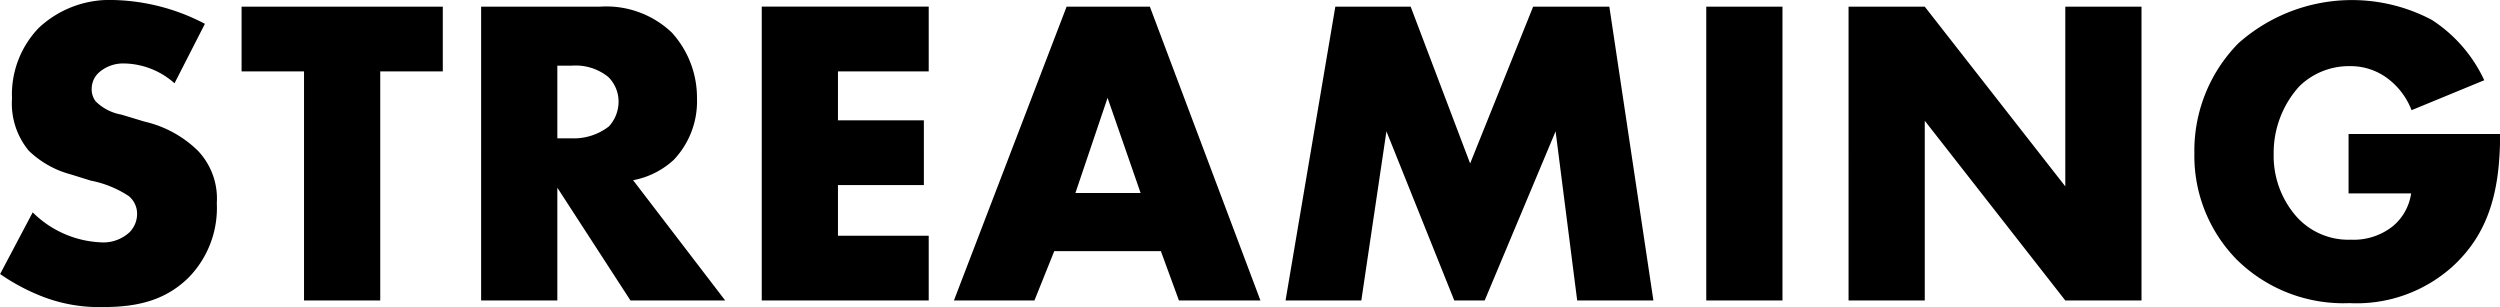
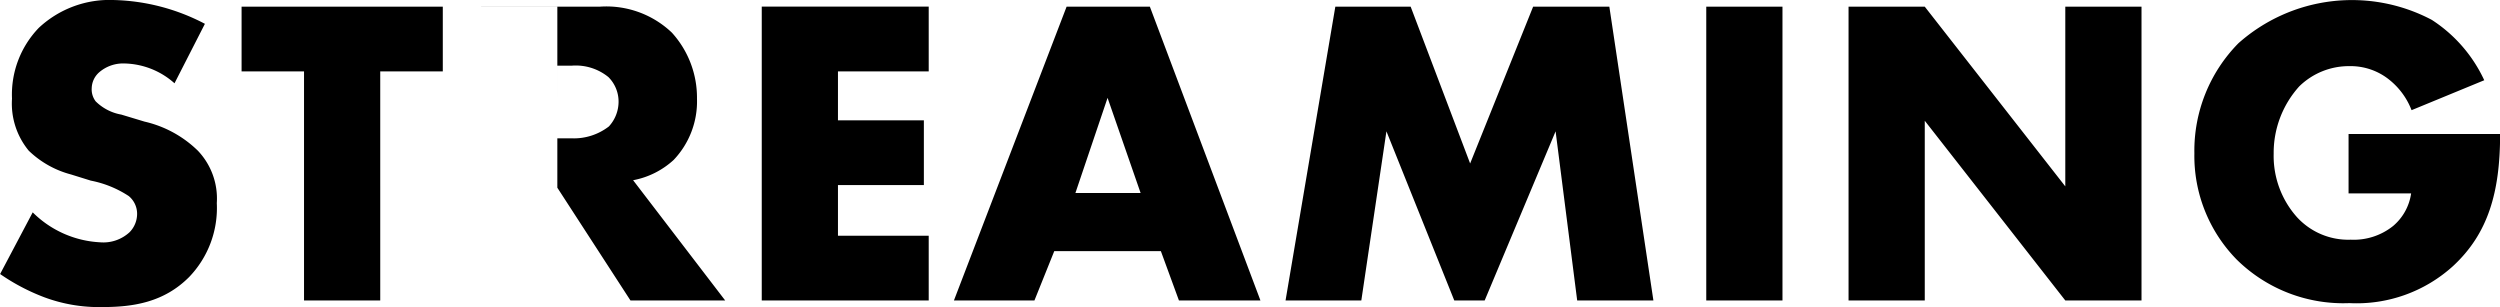
<svg xmlns="http://www.w3.org/2000/svg" width="226.995" height="27.875" viewBox="0 0 226.995 27.875">
  <defs>
    <style>
      .cls-1 {
        fill-rule: evenodd;
      }
    </style>
  </defs>
-   <path id="common_nav_img_txt_streaming.svg" data-name="common/nav/img_txt_streaming.svg" class="cls-1" d="M984.635,90.1a18.6,18.6,0,0,0,4.039,2.12,14.261,14.261,0,0,0,5.239.88c2.84,0,5.6-.44,7.877-2.72a9.036,9.036,0,0,0,2.52-6.719,6.3,6.3,0,0,0-1.72-4.759,10.188,10.188,0,0,0-4.837-2.64l-2.12-.64a4.379,4.379,0,0,1-2.32-1.2,1.784,1.784,0,0,1-.36-1.2,1.974,1.974,0,0,1,.68-1.44,3.323,3.323,0,0,1,2.28-.8,7.028,7.028,0,0,1,4.557,1.8l2.76-5.4a18.73,18.73,0,0,0-8.237-2.16,9.407,9.407,0,0,0-6.839,2.52,8.721,8.721,0,0,0-2.439,6.439,6.715,6.715,0,0,0,1.519,4.719,8.714,8.714,0,0,0,3.84,2.16l1.8,0.56a9.608,9.608,0,0,1,3.44,1.4,2.084,2.084,0,0,1,.76,1.6,2.385,2.385,0,0,1-.68,1.68,3.512,3.512,0,0,1-2.68.92,9.347,9.347,0,0,1-6.119-2.72Zm40.195-18.4V65.825h-18.27V71.7h5.67V92.5h6.92V71.7h5.68Zm3.48-5.879V92.5h6.92V82.262l6.64,10.238h8.6l-8.36-10.918a7.473,7.473,0,0,0,3.68-1.84,7.7,7.7,0,0,0,2.12-5.559,8.779,8.779,0,0,0-2.28-6,8.621,8.621,0,0,0-6.52-2.36h-10.8Zm6.92,5.359h1.32a4.7,4.7,0,0,1,3.32,1.04,3.145,3.145,0,0,1,.92,2.24,3.321,3.321,0,0,1-.88,2.24,5.2,5.2,0,0,1-3.36,1.08h-1.32v-6.6Zm33.72-5.359h-15.16V92.5h15.16V86.621h-8.24v-4.6h7.8V76.143h-7.8V71.7h8.24V65.825ZM1091.67,92.5h7.4l-10.04-26.675h-7.56L1071.24,92.5h7.31l1.8-4.479h9.68Zm-9.4-9.758,2.92-8.639,3,8.639h-5.92Zm25.96,9.758,2.28-15.357,6.16,15.357h2.76l6.44-15.357,1.96,15.357h6.92l-4-26.675h-6.92l-5.72,14.238-5.4-14.238h-6.84L1101.35,92.5h6.88Zm31.32-26.675V92.5h6.92V65.825h-6.92ZM1159.39,92.5V76.183L1172.15,92.5h6.92V65.825h-6.92V82.142l-12.76-16.317h-6.92V92.5h6.92Zm38.48-9.718h5.68a4.745,4.745,0,0,1-1.64,2.96,5.714,5.714,0,0,1-3.84,1.24,6.312,6.312,0,0,1-4.88-2.04,8.344,8.344,0,0,1-2.12-5.759,9,9,0,0,1,2.32-6.119,6.445,6.445,0,0,1,4.56-1.84,5.6,5.6,0,0,1,3.72,1.32,6.527,6.527,0,0,1,1.92,2.679l6.6-2.719a13.071,13.071,0,0,0-4.76-5.479,15.513,15.513,0,0,0-17.56,2.12,13.9,13.9,0,0,0-4,10,13.441,13.441,0,0,0,3.84,9.638,13.779,13.779,0,0,0,10.24,3.959,13.025,13.025,0,0,0,9.4-3.359c3.2-2.959,4.28-6.719,4.28-12h-13.76v5.4Z" transform="translate(-984.625 -65.219)" />
+   <path id="common_nav_img_txt_streaming.svg" data-name="common/nav/img_txt_streaming.svg" class="cls-1" d="M984.635,90.1a18.6,18.6,0,0,0,4.039,2.12,14.261,14.261,0,0,0,5.239.88c2.84,0,5.6-.44,7.877-2.72a9.036,9.036,0,0,0,2.52-6.719,6.3,6.3,0,0,0-1.72-4.759,10.188,10.188,0,0,0-4.837-2.64l-2.12-.64a4.379,4.379,0,0,1-2.32-1.2,1.784,1.784,0,0,1-.36-1.2,1.974,1.974,0,0,1,.68-1.44,3.323,3.323,0,0,1,2.28-.8,7.028,7.028,0,0,1,4.557,1.8l2.76-5.4a18.73,18.73,0,0,0-8.237-2.16,9.407,9.407,0,0,0-6.839,2.52,8.721,8.721,0,0,0-2.439,6.439,6.715,6.715,0,0,0,1.519,4.719,8.714,8.714,0,0,0,3.84,2.16l1.8,0.56a9.608,9.608,0,0,1,3.44,1.4,2.084,2.084,0,0,1,.76,1.6,2.385,2.385,0,0,1-.68,1.68,3.512,3.512,0,0,1-2.68.92,9.347,9.347,0,0,1-6.119-2.72Zm40.195-18.4V65.825h-18.27V71.7h5.67V92.5h6.92V71.7h5.68Zm3.48-5.879h6.92V82.262l6.64,10.238h8.6l-8.36-10.918a7.473,7.473,0,0,0,3.68-1.84,7.7,7.7,0,0,0,2.12-5.559,8.779,8.779,0,0,0-2.28-6,8.621,8.621,0,0,0-6.52-2.36h-10.8Zm6.92,5.359h1.32a4.7,4.7,0,0,1,3.32,1.04,3.145,3.145,0,0,1,.92,2.24,3.321,3.321,0,0,1-.88,2.24,5.2,5.2,0,0,1-3.36,1.08h-1.32v-6.6Zm33.72-5.359h-15.16V92.5h15.16V86.621h-8.24v-4.6h7.8V76.143h-7.8V71.7h8.24V65.825ZM1091.67,92.5h7.4l-10.04-26.675h-7.56L1071.24,92.5h7.31l1.8-4.479h9.68Zm-9.4-9.758,2.92-8.639,3,8.639h-5.92Zm25.96,9.758,2.28-15.357,6.16,15.357h2.76l6.44-15.357,1.96,15.357h6.92l-4-26.675h-6.92l-5.72,14.238-5.4-14.238h-6.84L1101.35,92.5h6.88Zm31.32-26.675V92.5h6.92V65.825h-6.92ZM1159.39,92.5V76.183L1172.15,92.5h6.92V65.825h-6.92V82.142l-12.76-16.317h-6.92V92.5h6.92Zm38.48-9.718h5.68a4.745,4.745,0,0,1-1.64,2.96,5.714,5.714,0,0,1-3.84,1.24,6.312,6.312,0,0,1-4.88-2.04,8.344,8.344,0,0,1-2.12-5.759,9,9,0,0,1,2.32-6.119,6.445,6.445,0,0,1,4.56-1.84,5.6,5.6,0,0,1,3.72,1.32,6.527,6.527,0,0,1,1.92,2.679l6.6-2.719a13.071,13.071,0,0,0-4.76-5.479,15.513,15.513,0,0,0-17.56,2.12,13.9,13.9,0,0,0-4,10,13.441,13.441,0,0,0,3.84,9.638,13.779,13.779,0,0,0,10.24,3.959,13.025,13.025,0,0,0,9.4-3.359c3.2-2.959,4.28-6.719,4.28-12h-13.76v5.4Z" transform="translate(-984.625 -65.219)" />
</svg>